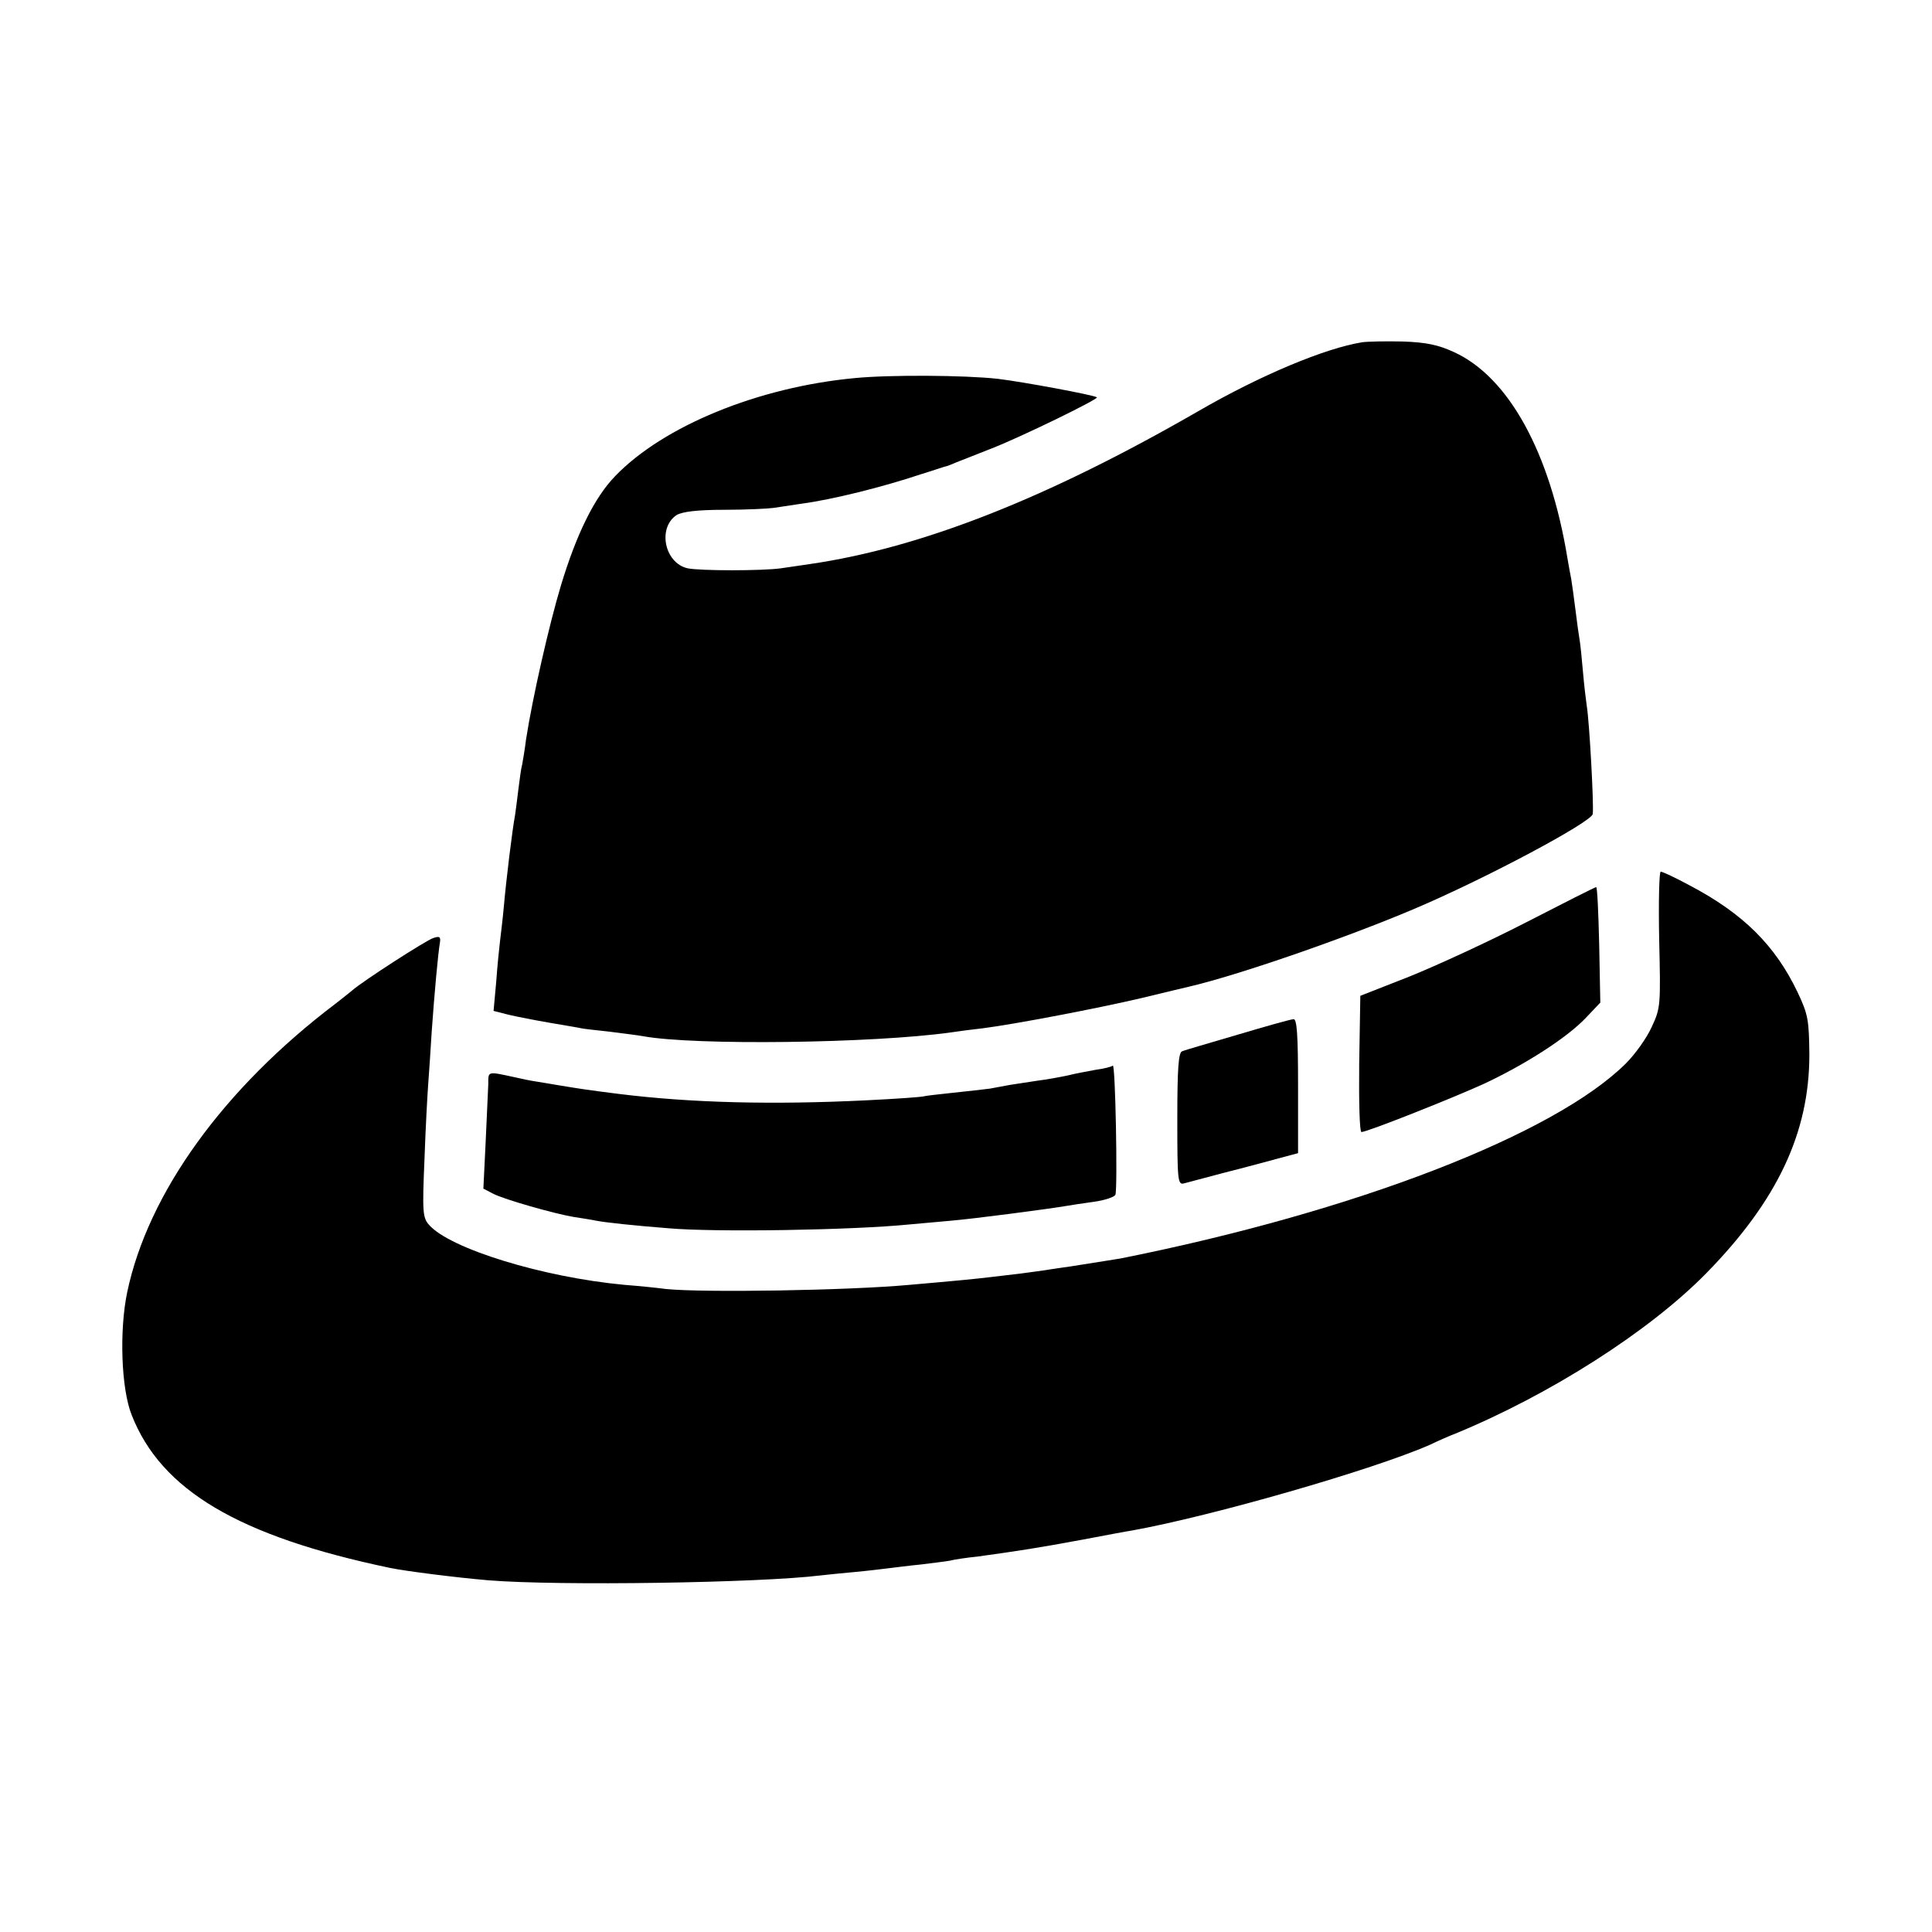
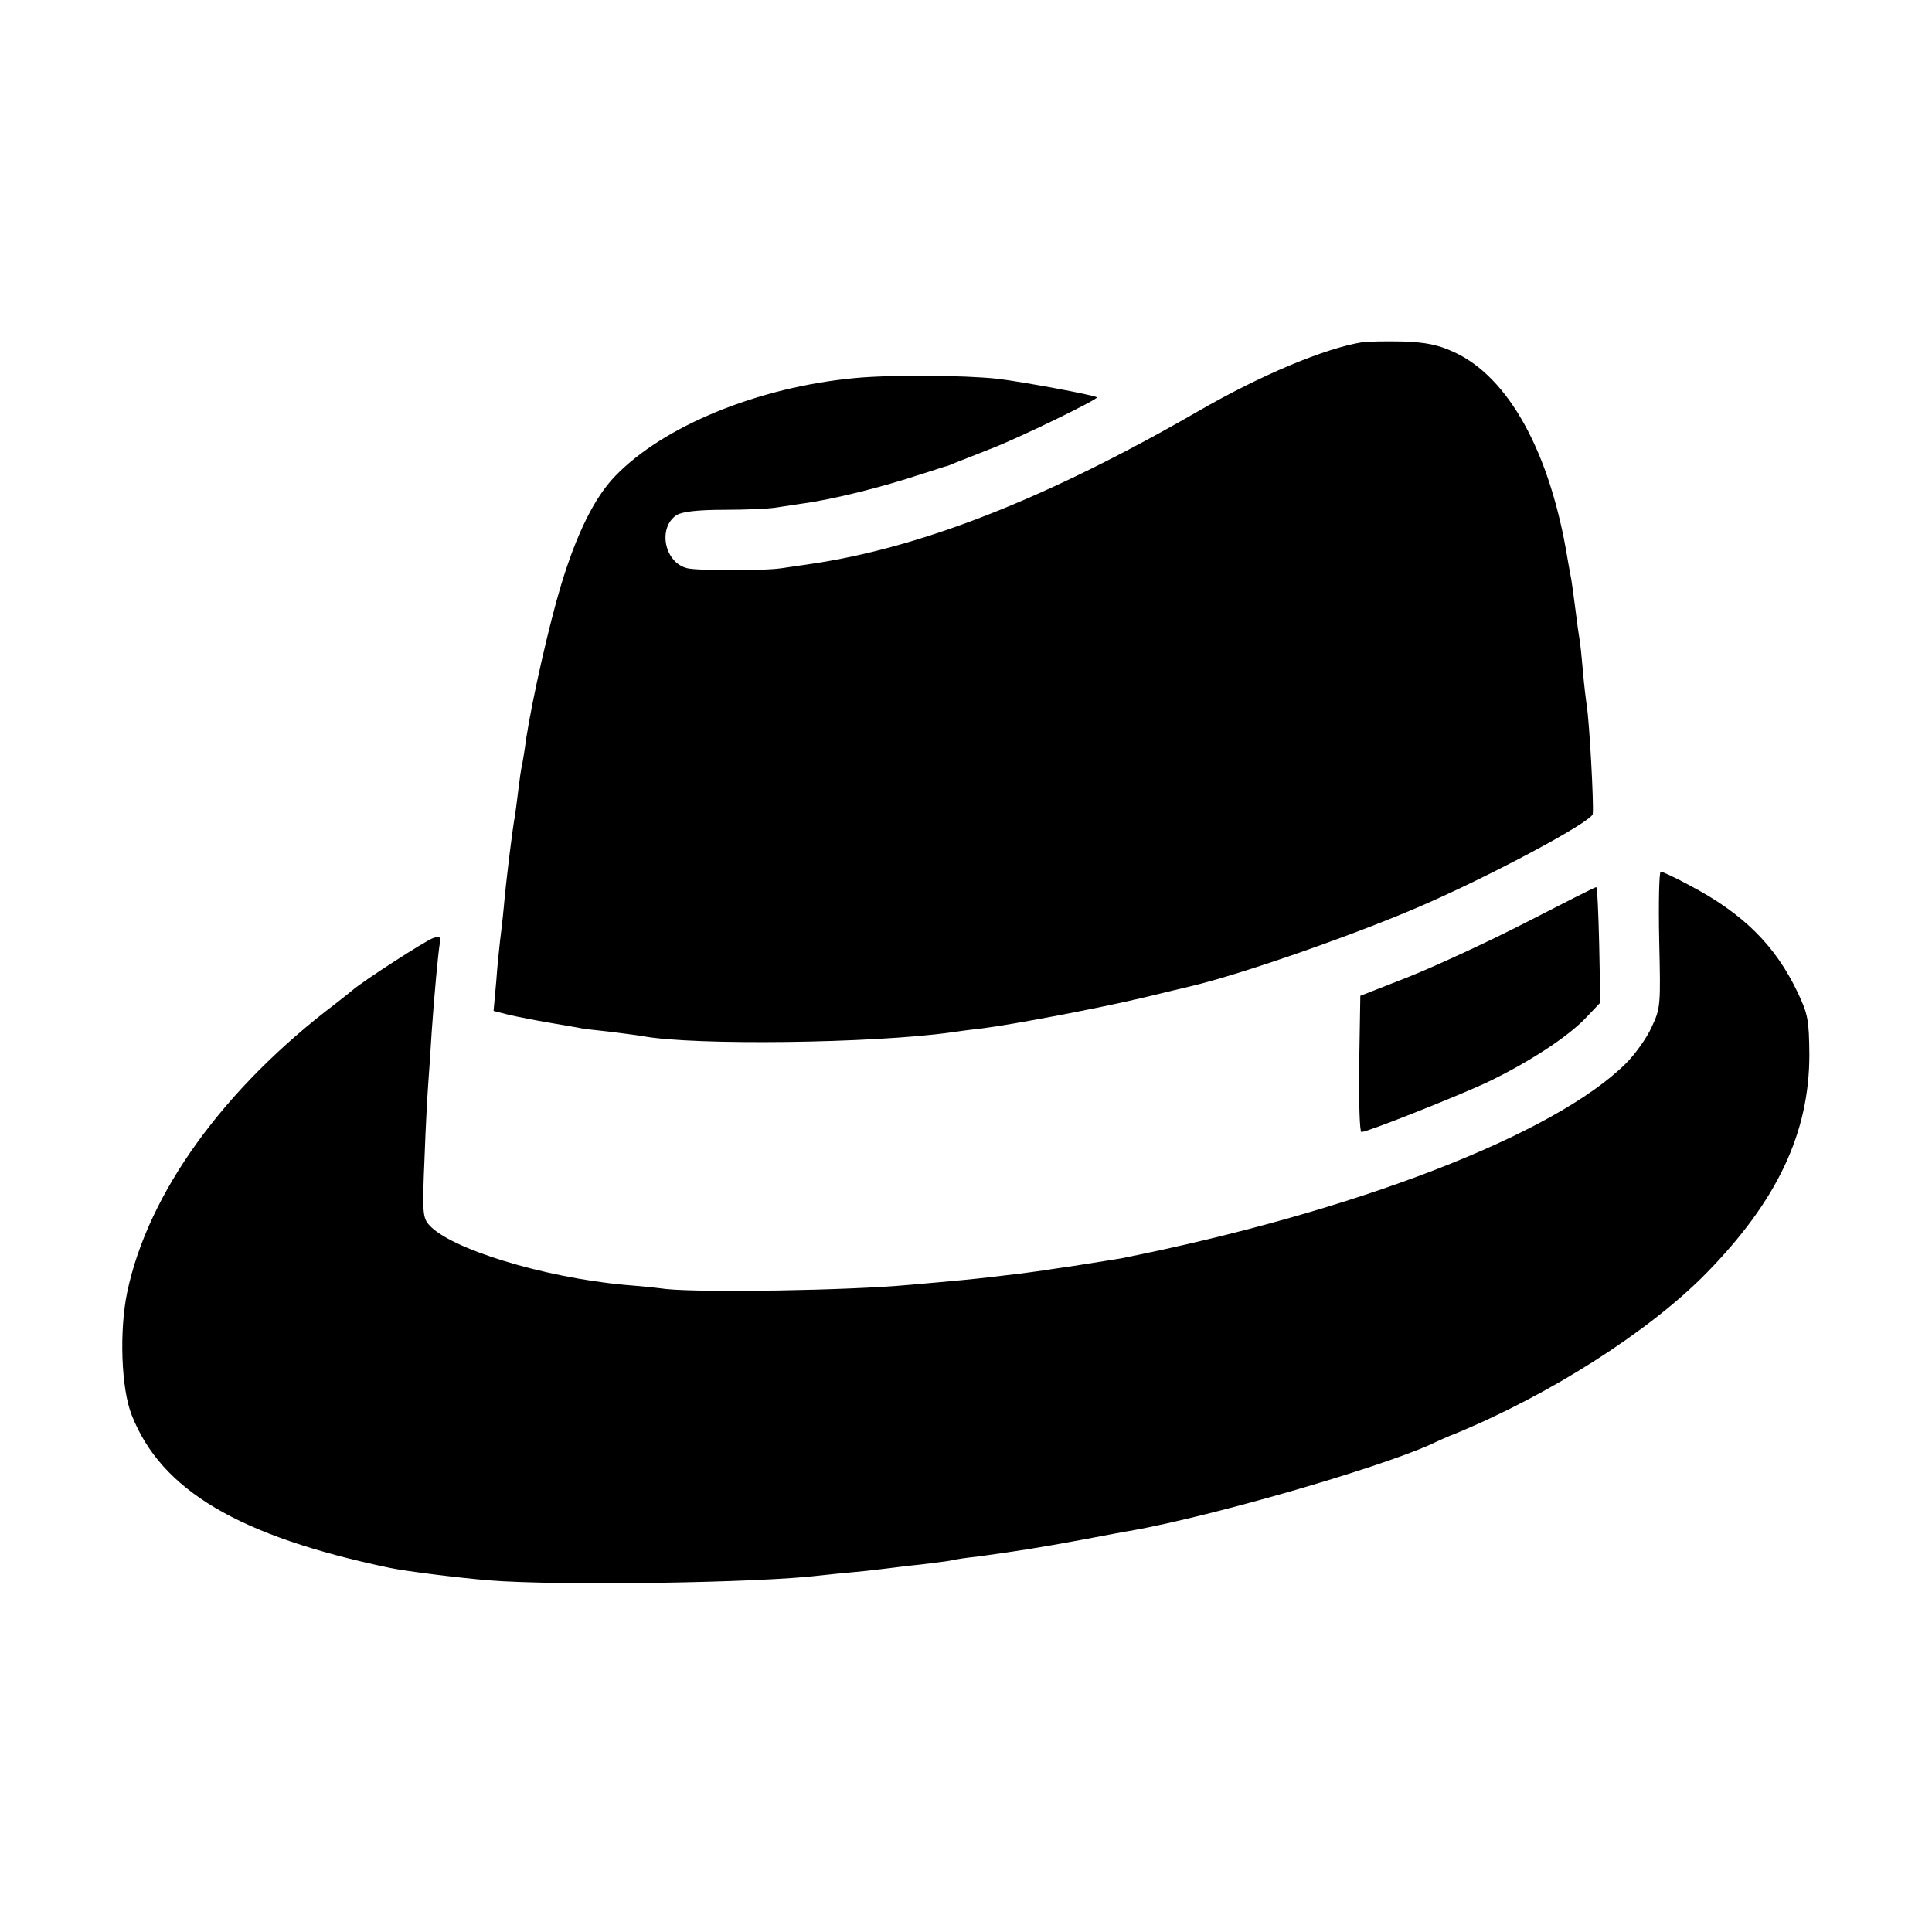
<svg xmlns="http://www.w3.org/2000/svg" version="1.0" width="512pt" height="512pt" viewBox="0 0 512 512" preserveAspectRatio="xMidYMid meet">
  <g transform="translate(0,512) scale(0.1,-0.1)" fill="#000000" stroke="none">
    <path d="M3610 4213 c-99 -16 -269 -87 -435 -183 -399 -230 -733 -362 -1030 -405 -27 -4 -61 -9 -75 -11 -49 -7 -215 -7 -248 0 -61 14 -80 107 -29 141 15 9 55 14 127 14 58 0 116 3 130 5 14 2 47 7 73 11 83 11 215 44 317 78 36 11 67 22 70 22 3 1 14 5 25 10 11 4 53 21 94 37 77 30 282 130 278 135 -7 6 -196 41 -262 49 -89 10 -289 11 -380 2 -256 -24 -507 -127 -635 -260 -55 -57 -102 -153 -143 -288 -32 -106 -76 -300 -93 -410 -3 -25 -8 -54 -10 -65 -3 -11 -7 -40 -10 -65 -3 -25 -7 -56 -9 -70 -7 -36 -24 -175 -30 -245 -3 -33 -8 -73 -10 -90 -2 -16 -7 -65 -10 -107 l-7 -77 39 -10 c21 -5 72 -15 113 -22 41 -7 77 -13 80 -14 3 -1 37 -5 75 -9 39 -5 79 -10 89 -12 136 -25 609 -19 816 10 19 3 58 8 85 11 86 11 305 53 420 80 61 15 117 28 125 30 130 30 418 130 597 206 189 80 472 231 474 252 3 27 -9 246 -16 287 -2 14 -7 54 -10 90 -3 36 -7 74 -9 85 -2 11 -7 47 -11 80 -4 32 -9 68 -11 80 -2 11 -7 36 -10 55 -46 281 -156 481 -301 547 -41 19 -74 26 -136 28 -45 1 -93 0 -107 -2z" />
    <path d="M4397 2630 c4 -174 4 -181 -20 -232 -13 -29 -44 -72 -68 -96 -190 -189 -718 -393 -1339 -517 -14 -2 -54 -9 -132 -21 -16 -2 -40 -6 -55 -8 -16 -3 -50 -7 -78 -11 -27 -3 -66 -8 -85 -10 -33 -4 -83 -9 -210 -20 -162 -15 -547 -21 -645 -11 -22 3 -71 8 -110 11 -216 20 -463 96 -518 159 -17 19 -18 35 -12 176 3 85 8 175 10 200 2 25 6 86 9 135 7 100 17 210 22 238 2 14 -1 17 -18 11 -19 -6 -188 -115 -215 -139 -6 -5 -26 -21 -44 -35 -296 -224 -497 -502 -552 -765 -21 -101 -16 -255 12 -325 78 -199 283 -321 684 -405 43 -9 179 -26 262 -33 185 -15 718 -7 880 13 17 2 57 6 90 9 33 3 74 8 90 10 17 2 55 7 86 10 31 4 66 8 76 10 11 3 44 8 74 11 108 15 155 22 279 45 58 11 116 22 130 24 211 38 639 161 789 227 25 12 55 25 66 29 253 104 516 272 667 426 188 192 273 372 273 579 -1 91 -3 106 -31 165 -59 124 -144 209 -287 284 -37 20 -71 36 -76 36 -4 0 -6 -81 -4 -180z" />
    <path d="M4045 2676 c-99 -51 -238 -115 -310 -144 l-130 -51 -3 -181 c-1 -99 1 -180 6 -180 15 0 237 88 325 128 111 52 221 123 270 175 l38 40 -3 154 c-2 84 -5 153 -8 152 -3 0 -86 -42 -185 -93z" />
-     <path d="M3280 2378 c-74 -22 -141 -41 -147 -44 -10 -2 -13 -47 -13 -179 0 -163 1 -176 18 -171 9 2 81 22 160 42 l142 38 0 178 c0 136 -3 178 -12 177 -7 0 -74 -19 -148 -41z" />
-     <path d="M2949 2296 c-3 -3 -23 -8 -45 -11 -21 -4 -55 -10 -74 -15 -19 -4 -56 -11 -81 -14 -25 -4 -58 -9 -72 -11 -15 -3 -39 -7 -54 -10 -16 -2 -59 -7 -98 -11 -38 -4 -72 -8 -75 -9 -3 -2 -73 -7 -155 -11 -246 -12 -462 -7 -655 17 -87 11 -99 13 -160 23 -19 3 -46 8 -60 10 -14 2 -38 7 -55 11 -74 16 -71 17 -71 -18 -1 -18 -4 -87 -7 -154 l-6 -123 27 -14 c30 -15 159 -52 212 -61 19 -3 46 -7 60 -10 26 -5 102 -13 191 -20 124 -11 488 -5 638 10 25 2 75 7 111 10 60 5 258 31 305 39 11 2 44 7 73 11 30 4 56 13 58 19 6 17 0 349 -7 342z" />
  </g>
</svg>